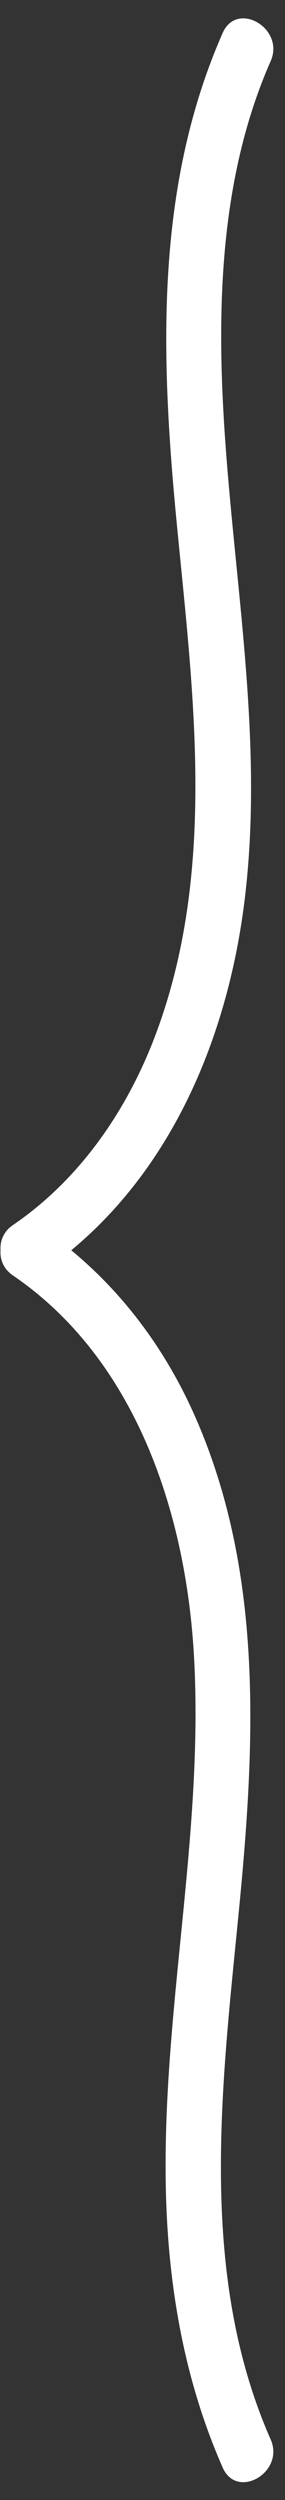
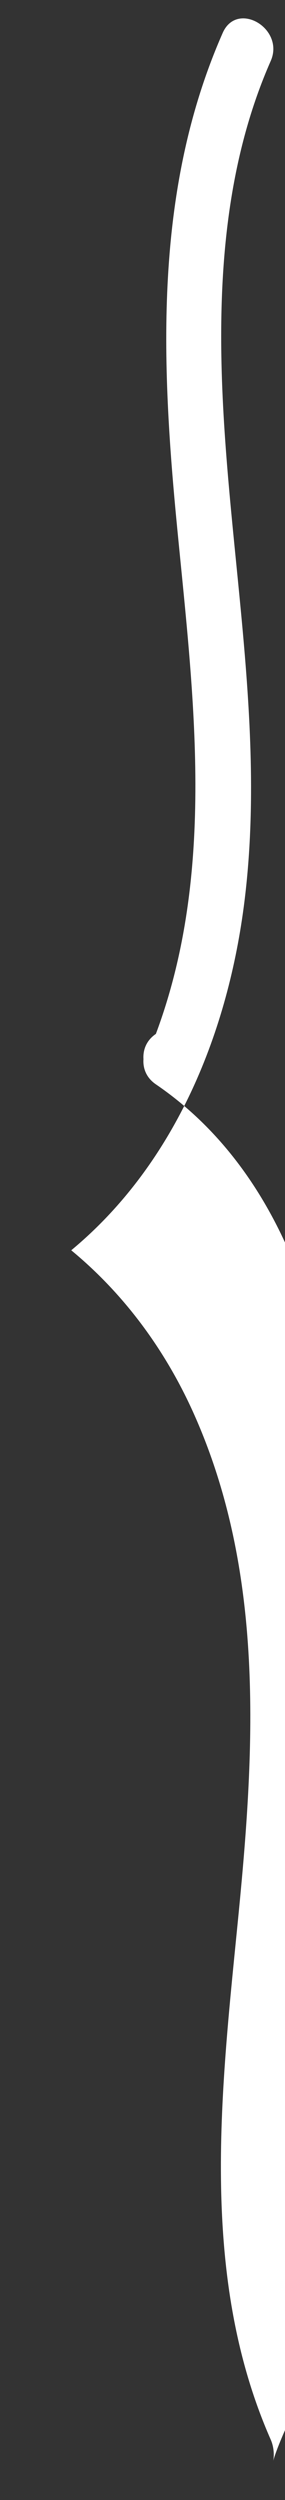
<svg xmlns="http://www.w3.org/2000/svg" fill="#ffffff" height="490.1" preserveAspectRatio="xMidYMid meet" version="1" viewBox="-0.1 -3.6 56.0 490.1" width="56" zoomAndPan="magnify">
  <rect x="-0.1" y="-3.6" width="56.0" height="490.1" fill="#333333" stroke="none" />
  <g id="change1_1">
-     <path d="M53.09,474.64c-14.32-32.48-9.64-69.16-6.28-103.37c3.22-32.89,5.01-66.75-8.78-97.63c-5.57-12.47-13.67-23.52-24.13-32.14 c20.03-16.59,30.52-41.78,33.9-67.37c4.76-36.13-3.86-72.1-4.41-108.2c-0.3-19.58,1.73-39.49,9.7-57.57 c2.81-6.37-6.6-11.93-9.43-5.51c-13.58,30.8-12.13,64.41-8.93,97.18c3.21,32.93,7.69,67.27-4.2,99.05 c-5.55,14.85-14.87,28.47-28.08,37.47c-1.88,1.28-2.56,3.15-2.44,4.95c-0.13,1.8,0.56,3.66,2.44,4.94 c24.23,16.51,34.05,46.8,35.58,74.87c1.93,35.3-6.5,70.19-5.51,105.48c0.52,18.4,3.69,36.45,11.14,53.35 C46.49,486.57,55.9,481.02,53.09,474.64z" />
+     <path d="M53.09,474.64c-14.32-32.48-9.64-69.16-6.28-103.37c3.22-32.89,5.01-66.75-8.78-97.63c-5.57-12.47-13.67-23.52-24.13-32.14 c20.03-16.59,30.52-41.78,33.9-67.37c4.76-36.13-3.86-72.1-4.41-108.2c-0.3-19.58,1.73-39.49,9.7-57.57 c2.81-6.37-6.6-11.93-9.43-5.51c-13.58,30.8-12.13,64.41-8.93,97.18c3.21,32.93,7.69,67.27-4.2,99.05 c-1.88,1.28-2.56,3.15-2.44,4.95c-0.13,1.8,0.56,3.66,2.44,4.94 c24.23,16.51,34.05,46.8,35.58,74.87c1.93,35.3-6.5,70.19-5.51,105.48c0.52,18.4,3.69,36.45,11.14,53.35 C46.49,486.57,55.9,481.02,53.09,474.64z" />
  </g>
</svg>